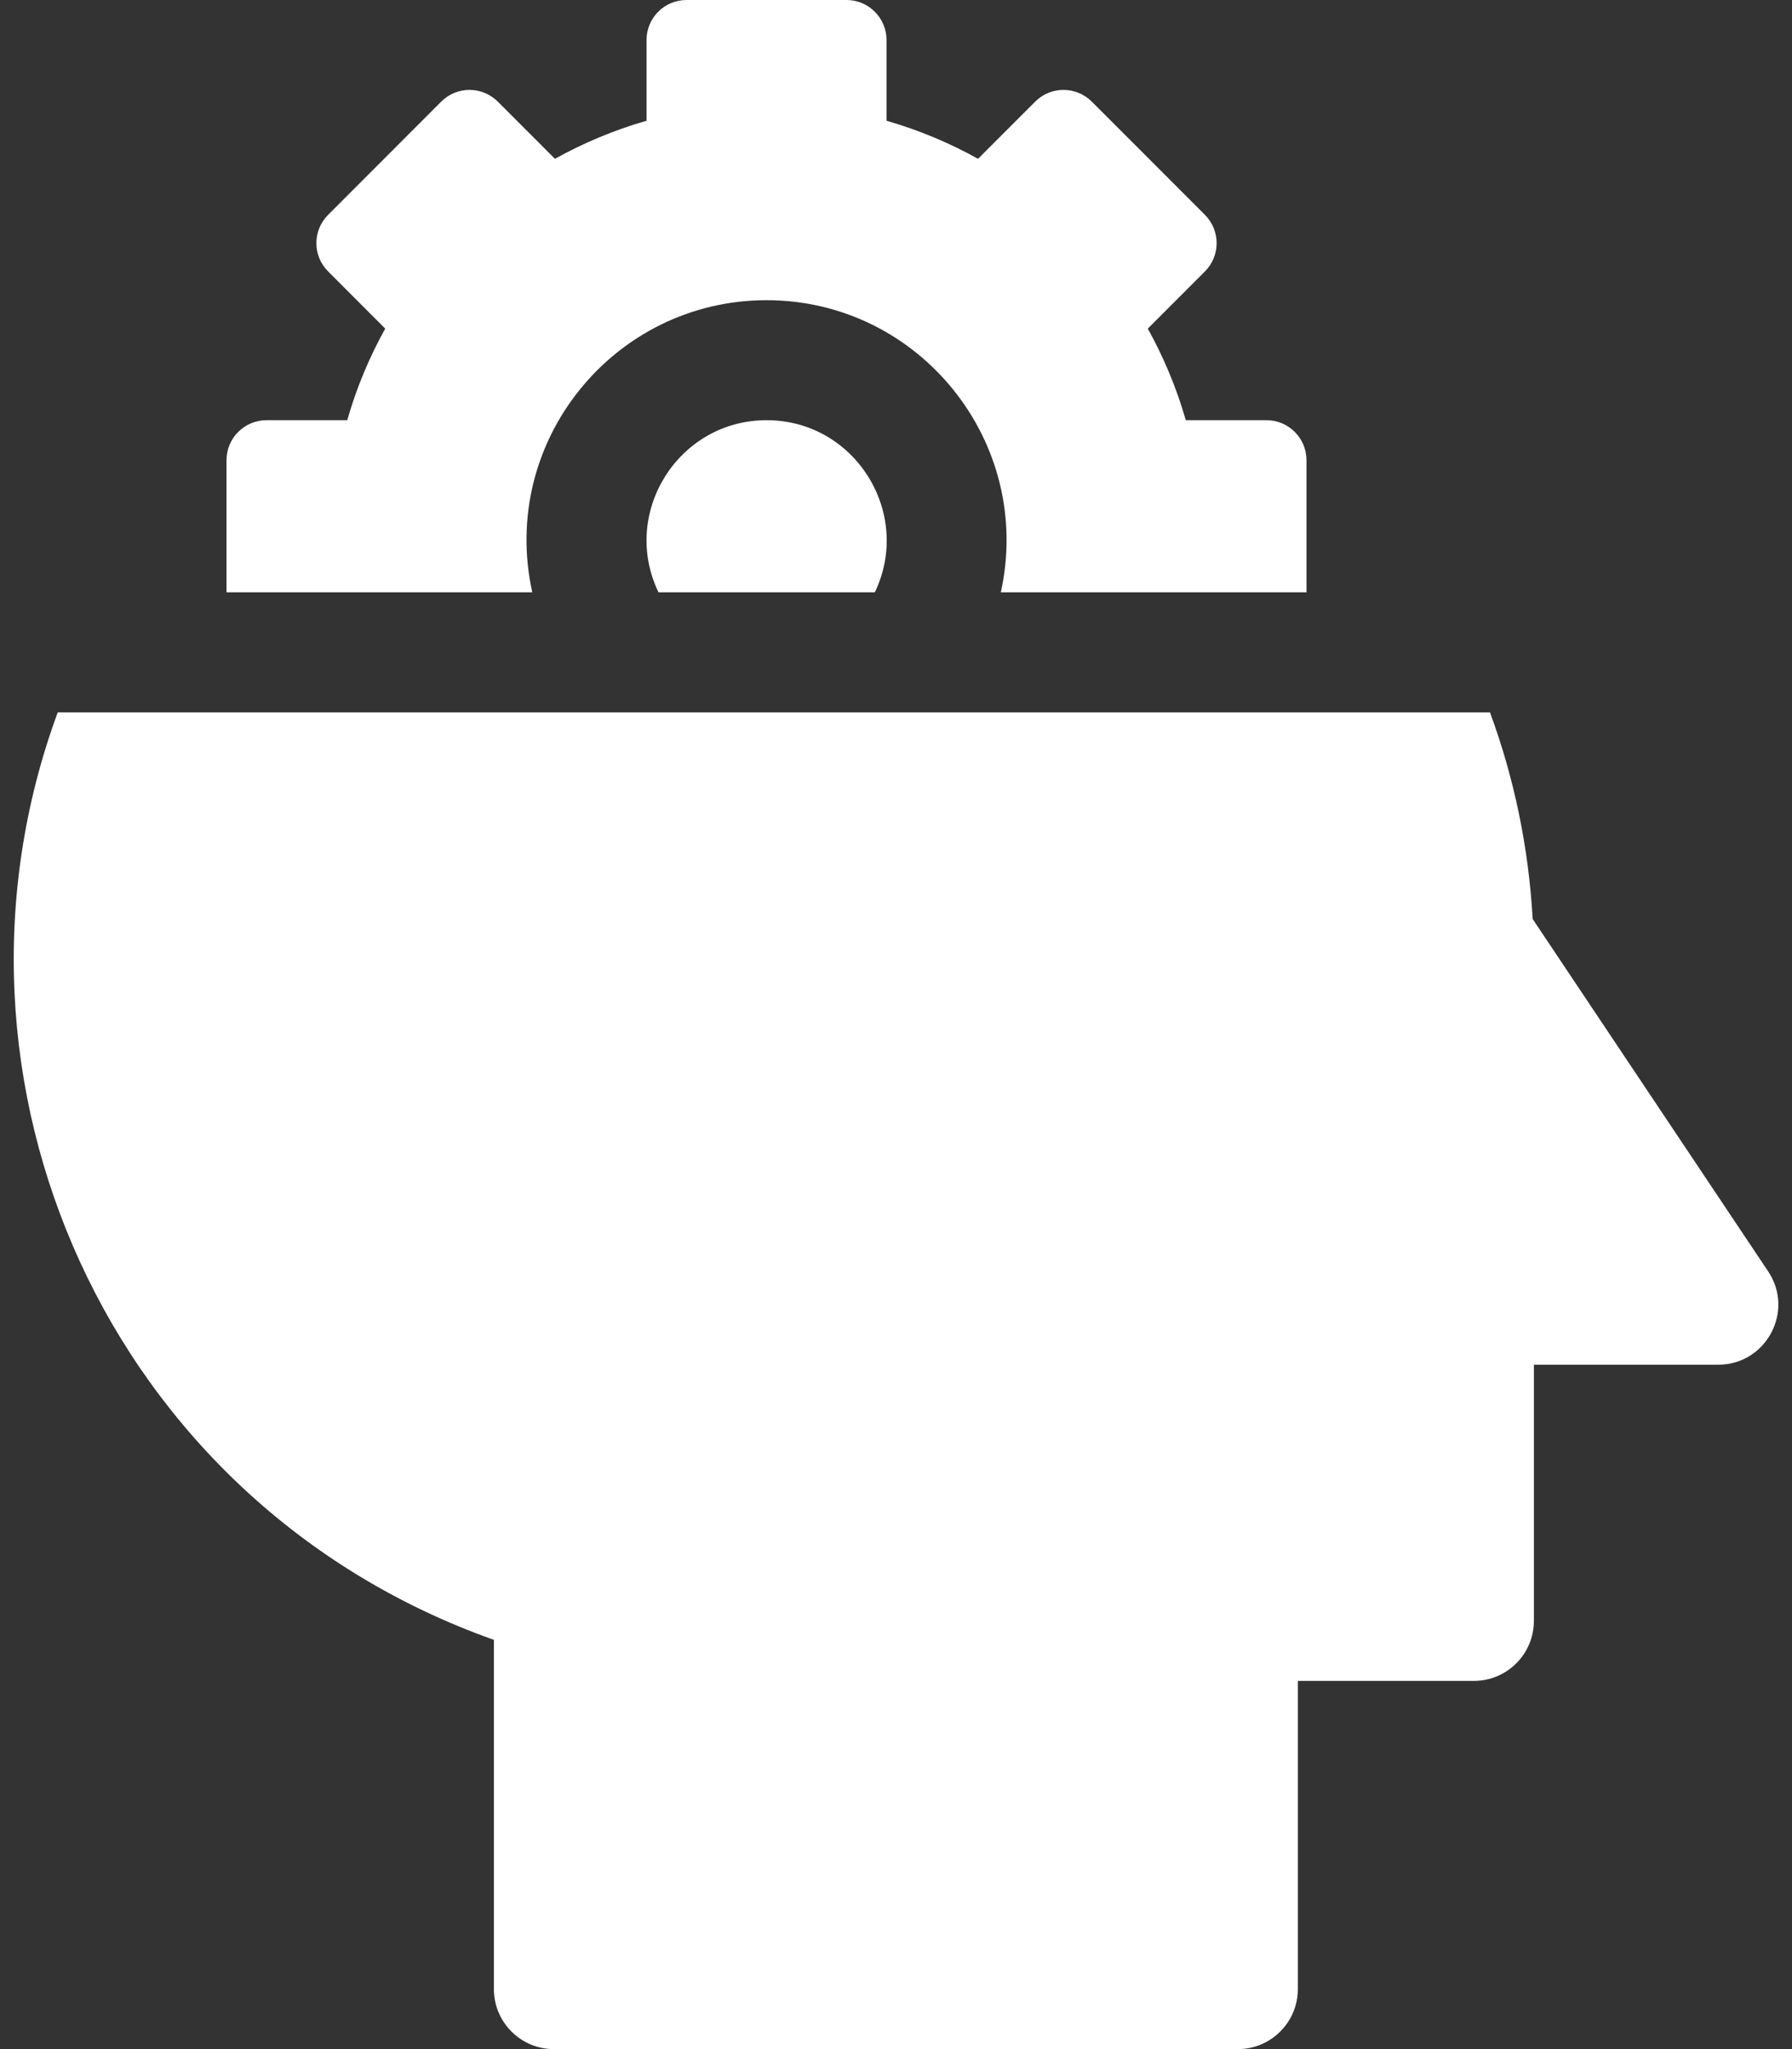
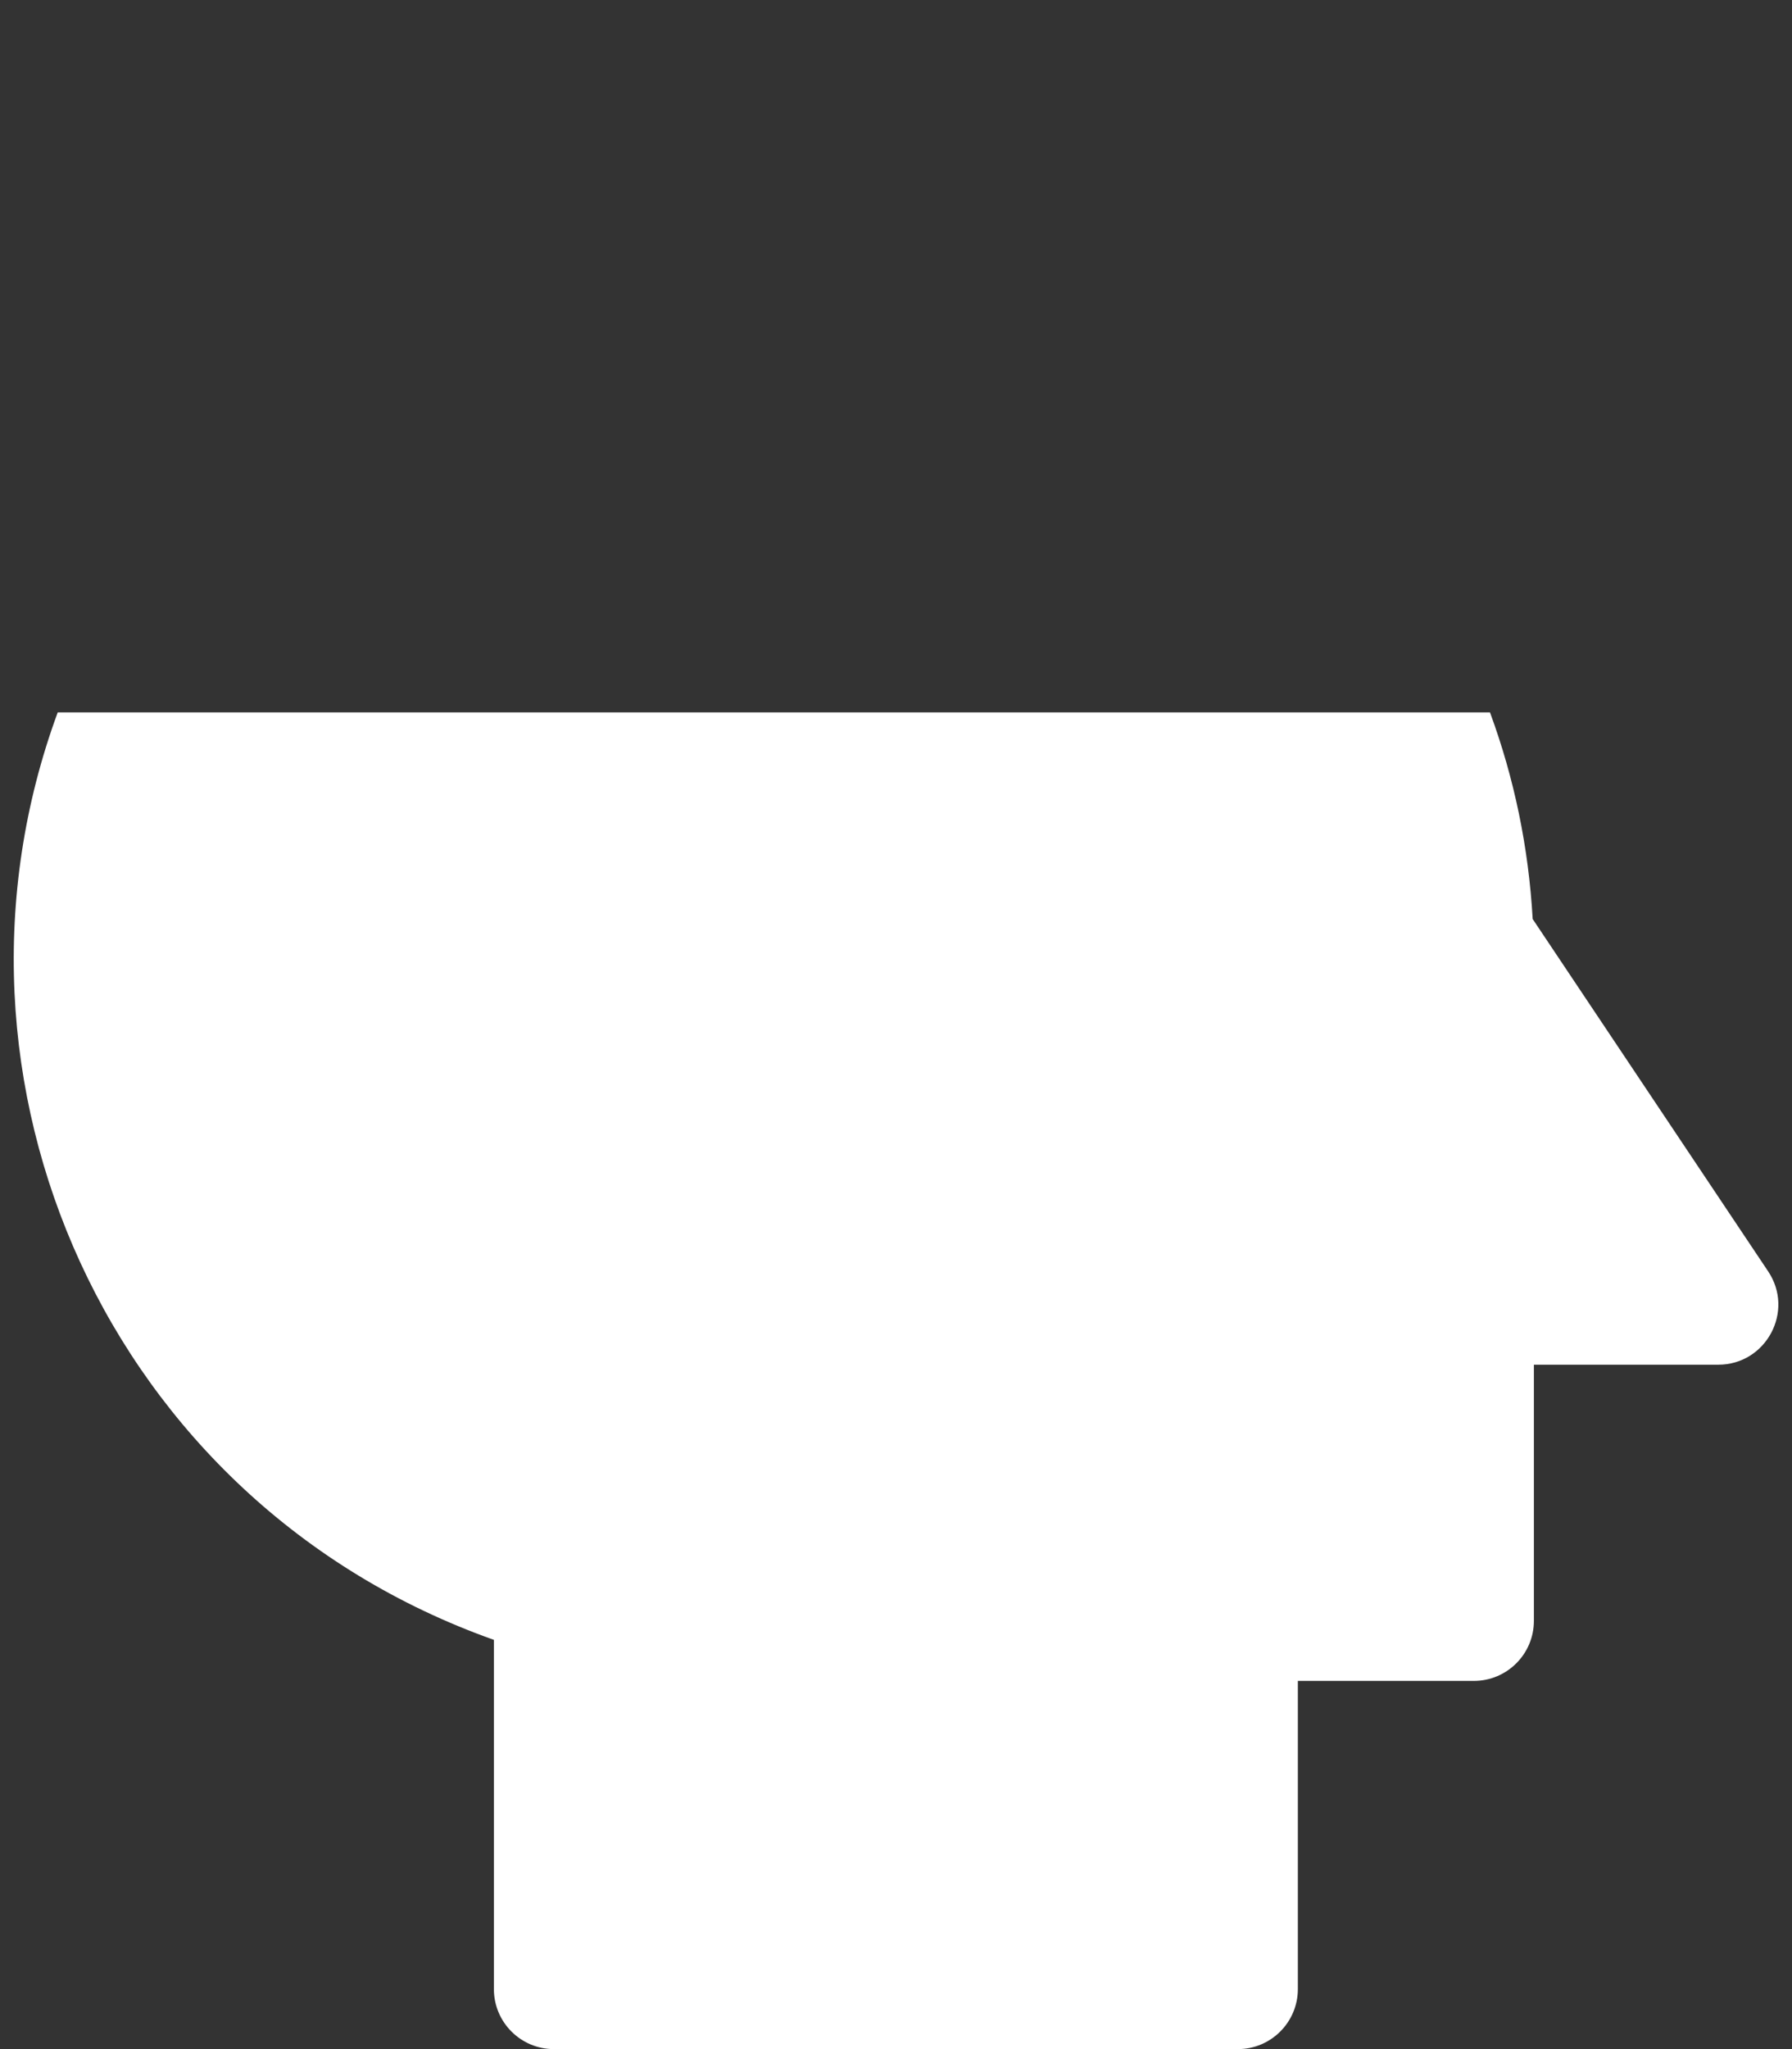
<svg xmlns="http://www.w3.org/2000/svg" width="28" height="32" viewBox="0 0 28 32" fill="none">
  <rect x="0" y="0" width="28" height="32" fill="#333333" stroke="none" />
-   <path d="M10.289 9.25H13.669C14.263 8.017 13.363 6.562 11.978 6.562C10.595 6.562 9.692 8.014 10.289 9.25Z" fill="white" />
-   <path d="M11.977 4.688C14.365 4.688 16.156 6.903 15.638 9.25H20.414V7.188C20.414 6.842 20.134 6.562 19.789 6.562H18.528C18.384 6.059 18.183 5.58 17.934 5.132L18.827 4.239C19.071 3.995 19.071 3.599 18.827 3.355L17.059 1.587C16.815 1.343 16.419 1.343 16.175 1.587L15.282 2.48C14.834 2.231 14.355 2.03 13.852 1.886V0.625C13.852 0.28 13.572 0 13.227 0H10.727C10.381 0 10.102 0.28 10.102 0.625V1.886C9.598 2.03 9.119 2.231 8.671 2.48L7.778 1.587C7.534 1.343 7.138 1.343 6.894 1.587L5.127 3.355C4.882 3.599 4.882 3.995 5.127 4.239L6.019 5.132C5.77 5.58 5.569 6.059 5.426 6.562H4.164C3.819 6.562 3.539 6.842 3.539 7.188V9.25H8.317C7.796 6.897 9.593 4.688 11.977 4.688Z" fill="white" />
  <path d="M27.627 19.854L23.948 14.352C23.885 13.239 23.662 12.159 23.281 11.125H0.902C-1.209 16.857 1.678 23.467 7.717 25.609V31.062C7.717 31.58 8.136 32 8.654 32H19.342C19.859 32 20.279 31.58 20.279 31.062V26.25H23.029C23.547 26.25 23.967 25.83 23.967 25.312V21.312H26.848C27.596 21.312 28.044 20.476 27.627 19.854Z" fill="white" />
</svg>